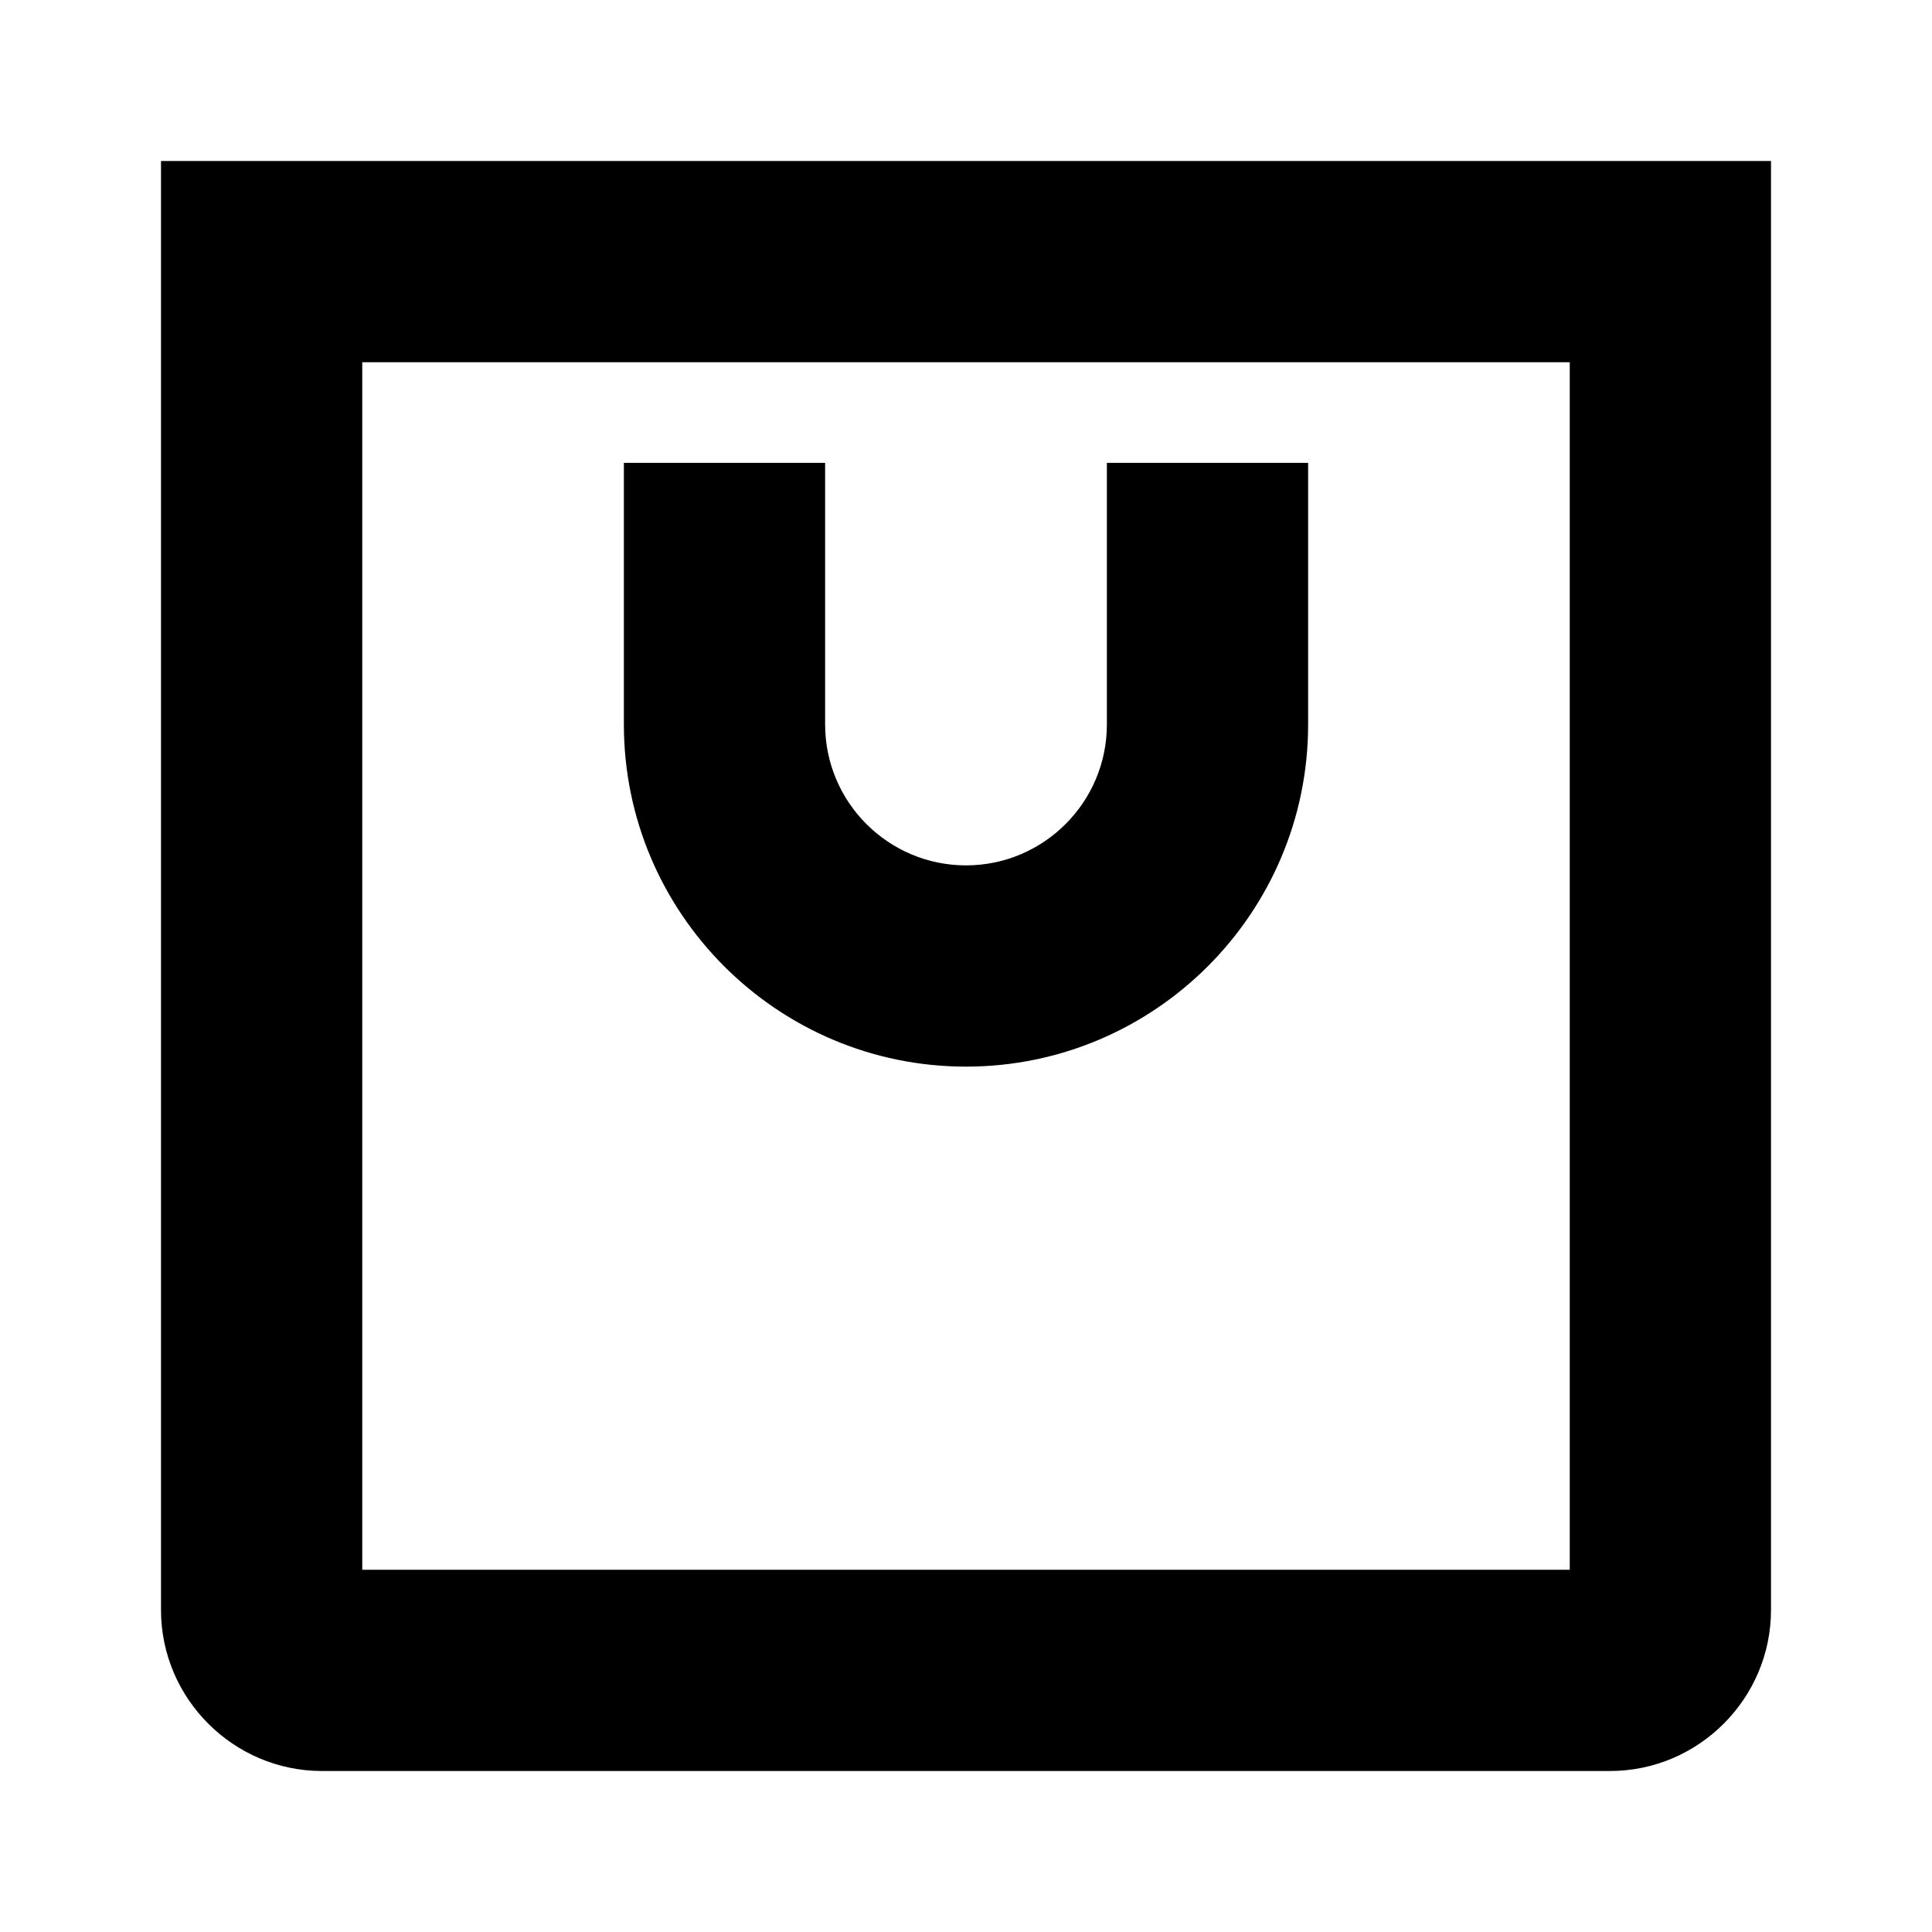
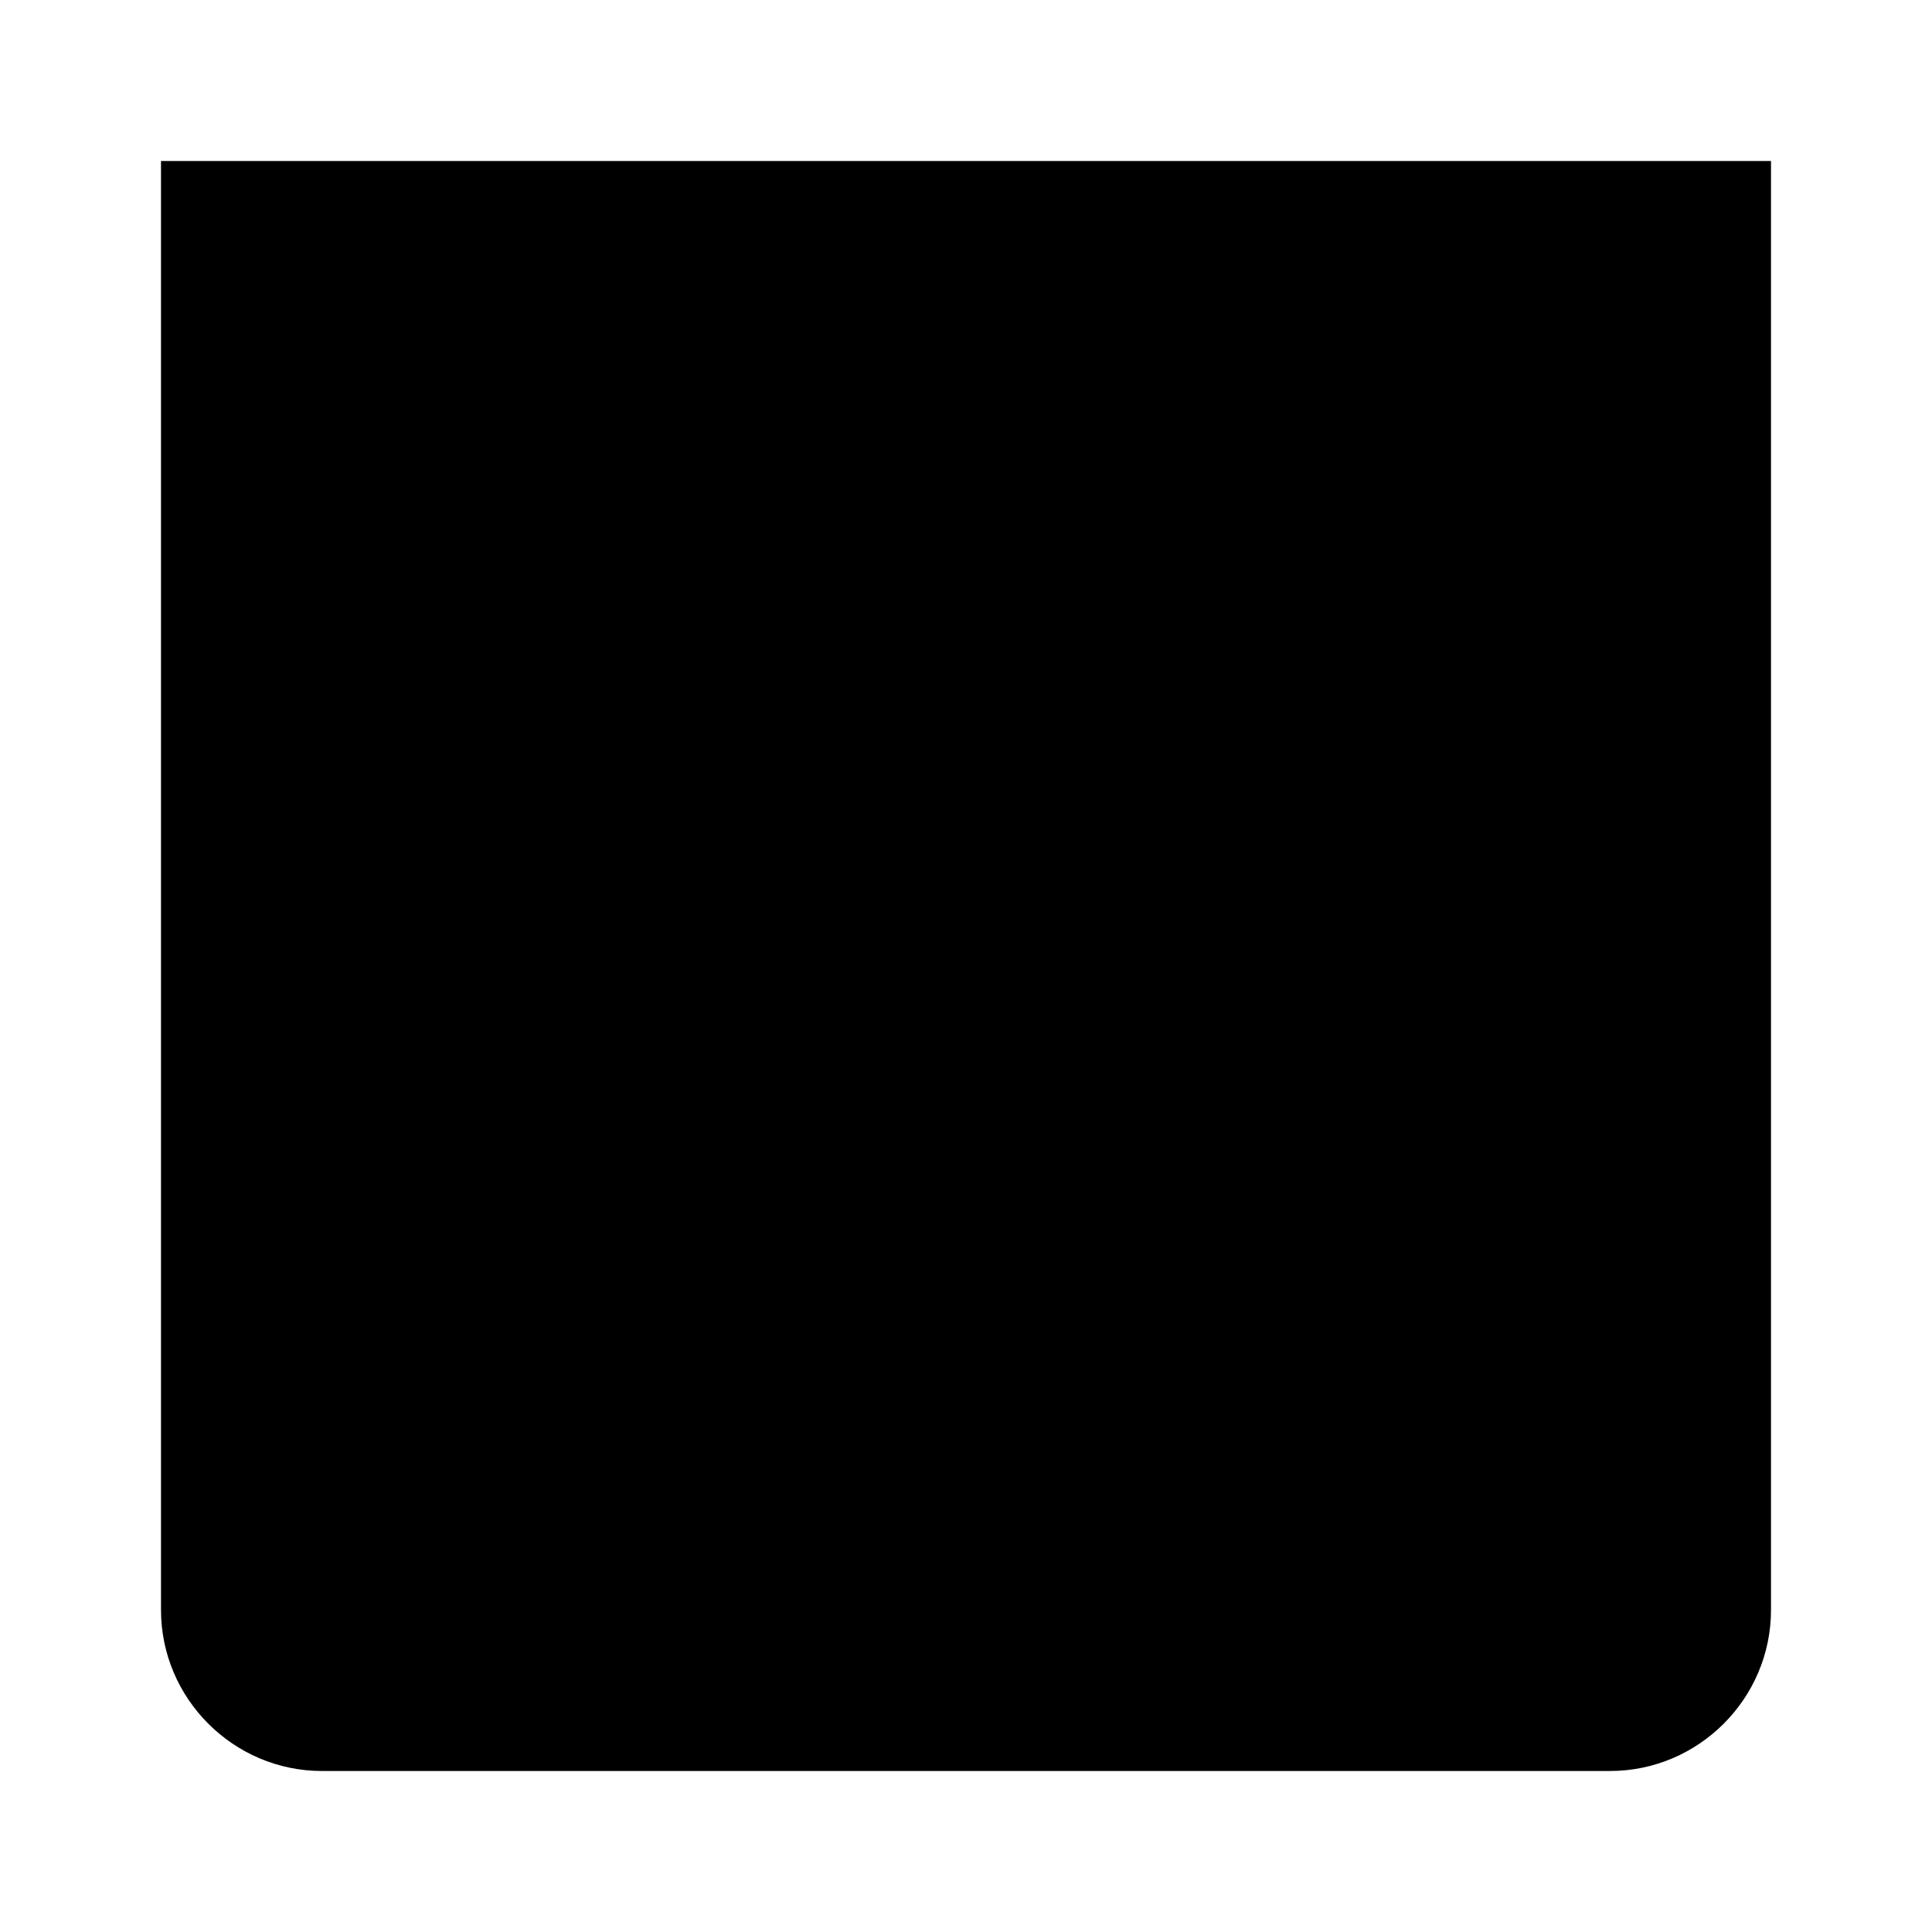
<svg xmlns="http://www.w3.org/2000/svg" height="48" viewBox="0 0 48 48" width="48">
  <path d="M0 0h48v48H0z" fill="none" />
  <g id="Shopicon">
-     <path d="M27.5,18c0,1.93-1.57,3.5-3.5,3.5s-3.5-1.57-3.5-3.5v-6.5h-5V18c0,4.687,3.813,8.5,8.5,8.5s8.5-3.813,8.5-8.5v-6.5h-5V18z" />
-     <path d="M4,40c0,2.2,1.8,4,4,4h32c2.2,0,4-1.8,4-4V4H4V40z M9,9h30v30H9V9z" />
+     <path d="M4,40c0,2.2,1.8,4,4,4h32c2.2,0,4-1.8,4-4V4H4V40z M9,9v30H9V9z" />
  </g>
</svg>